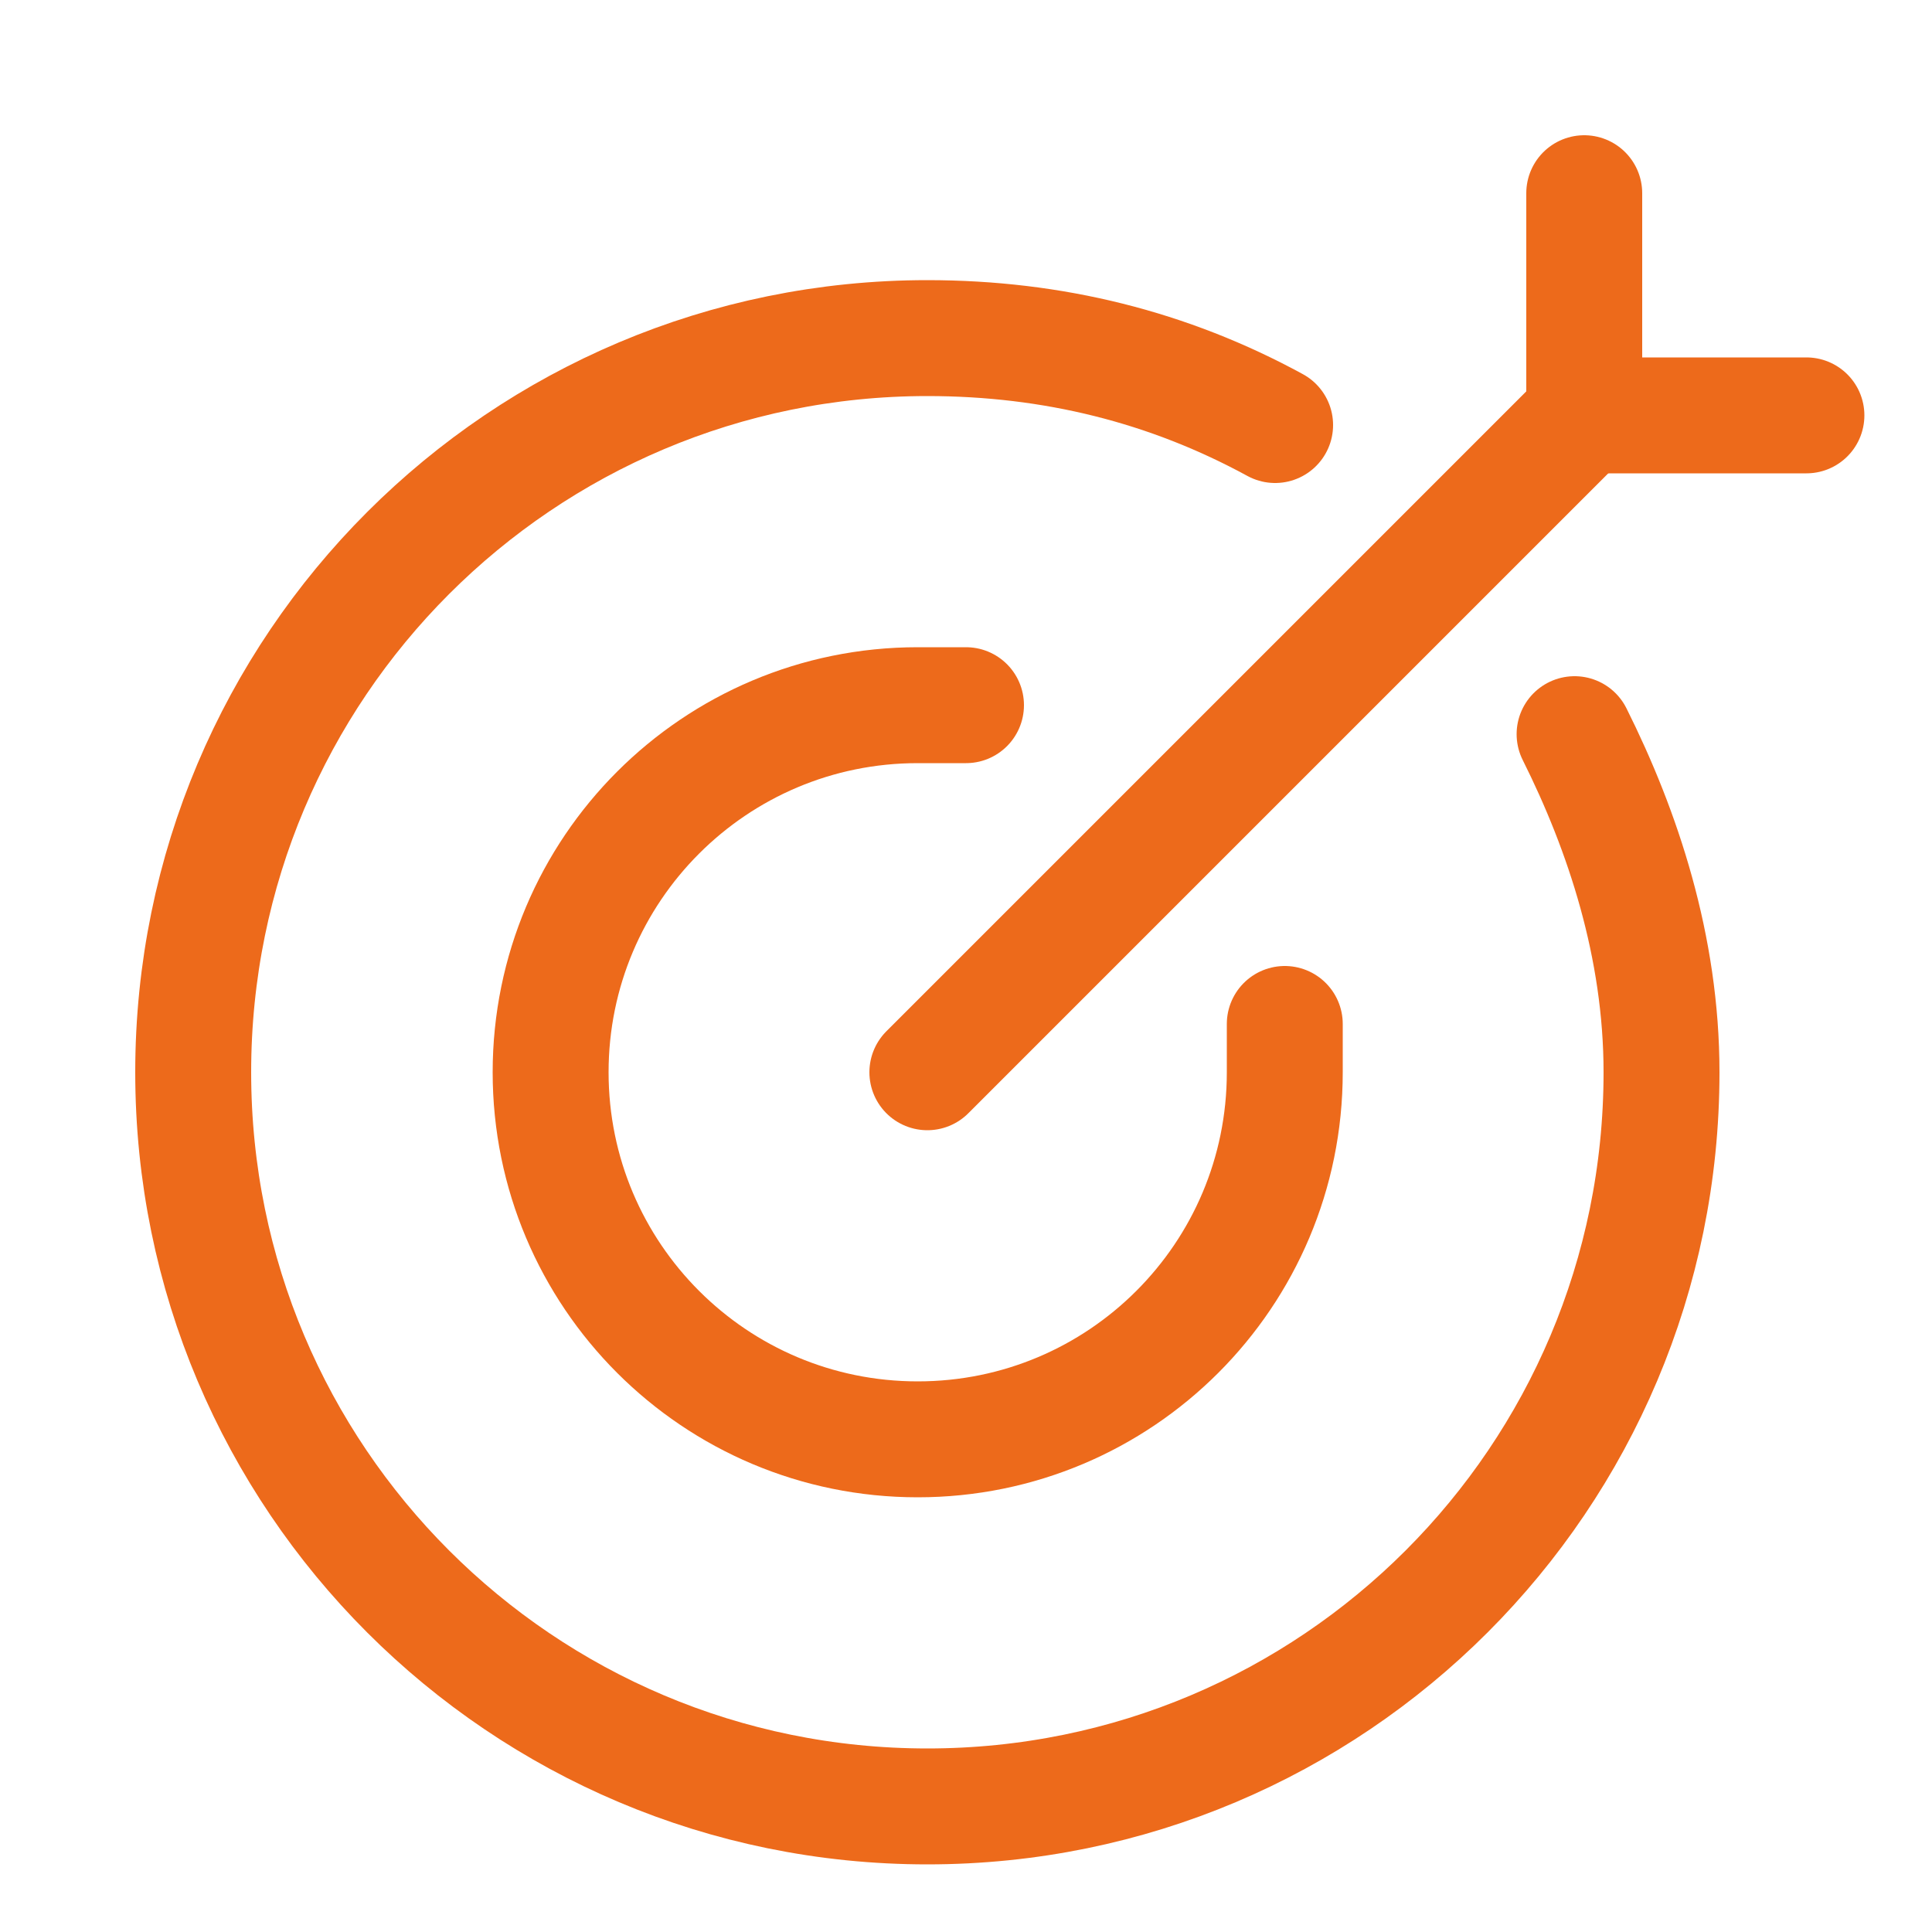
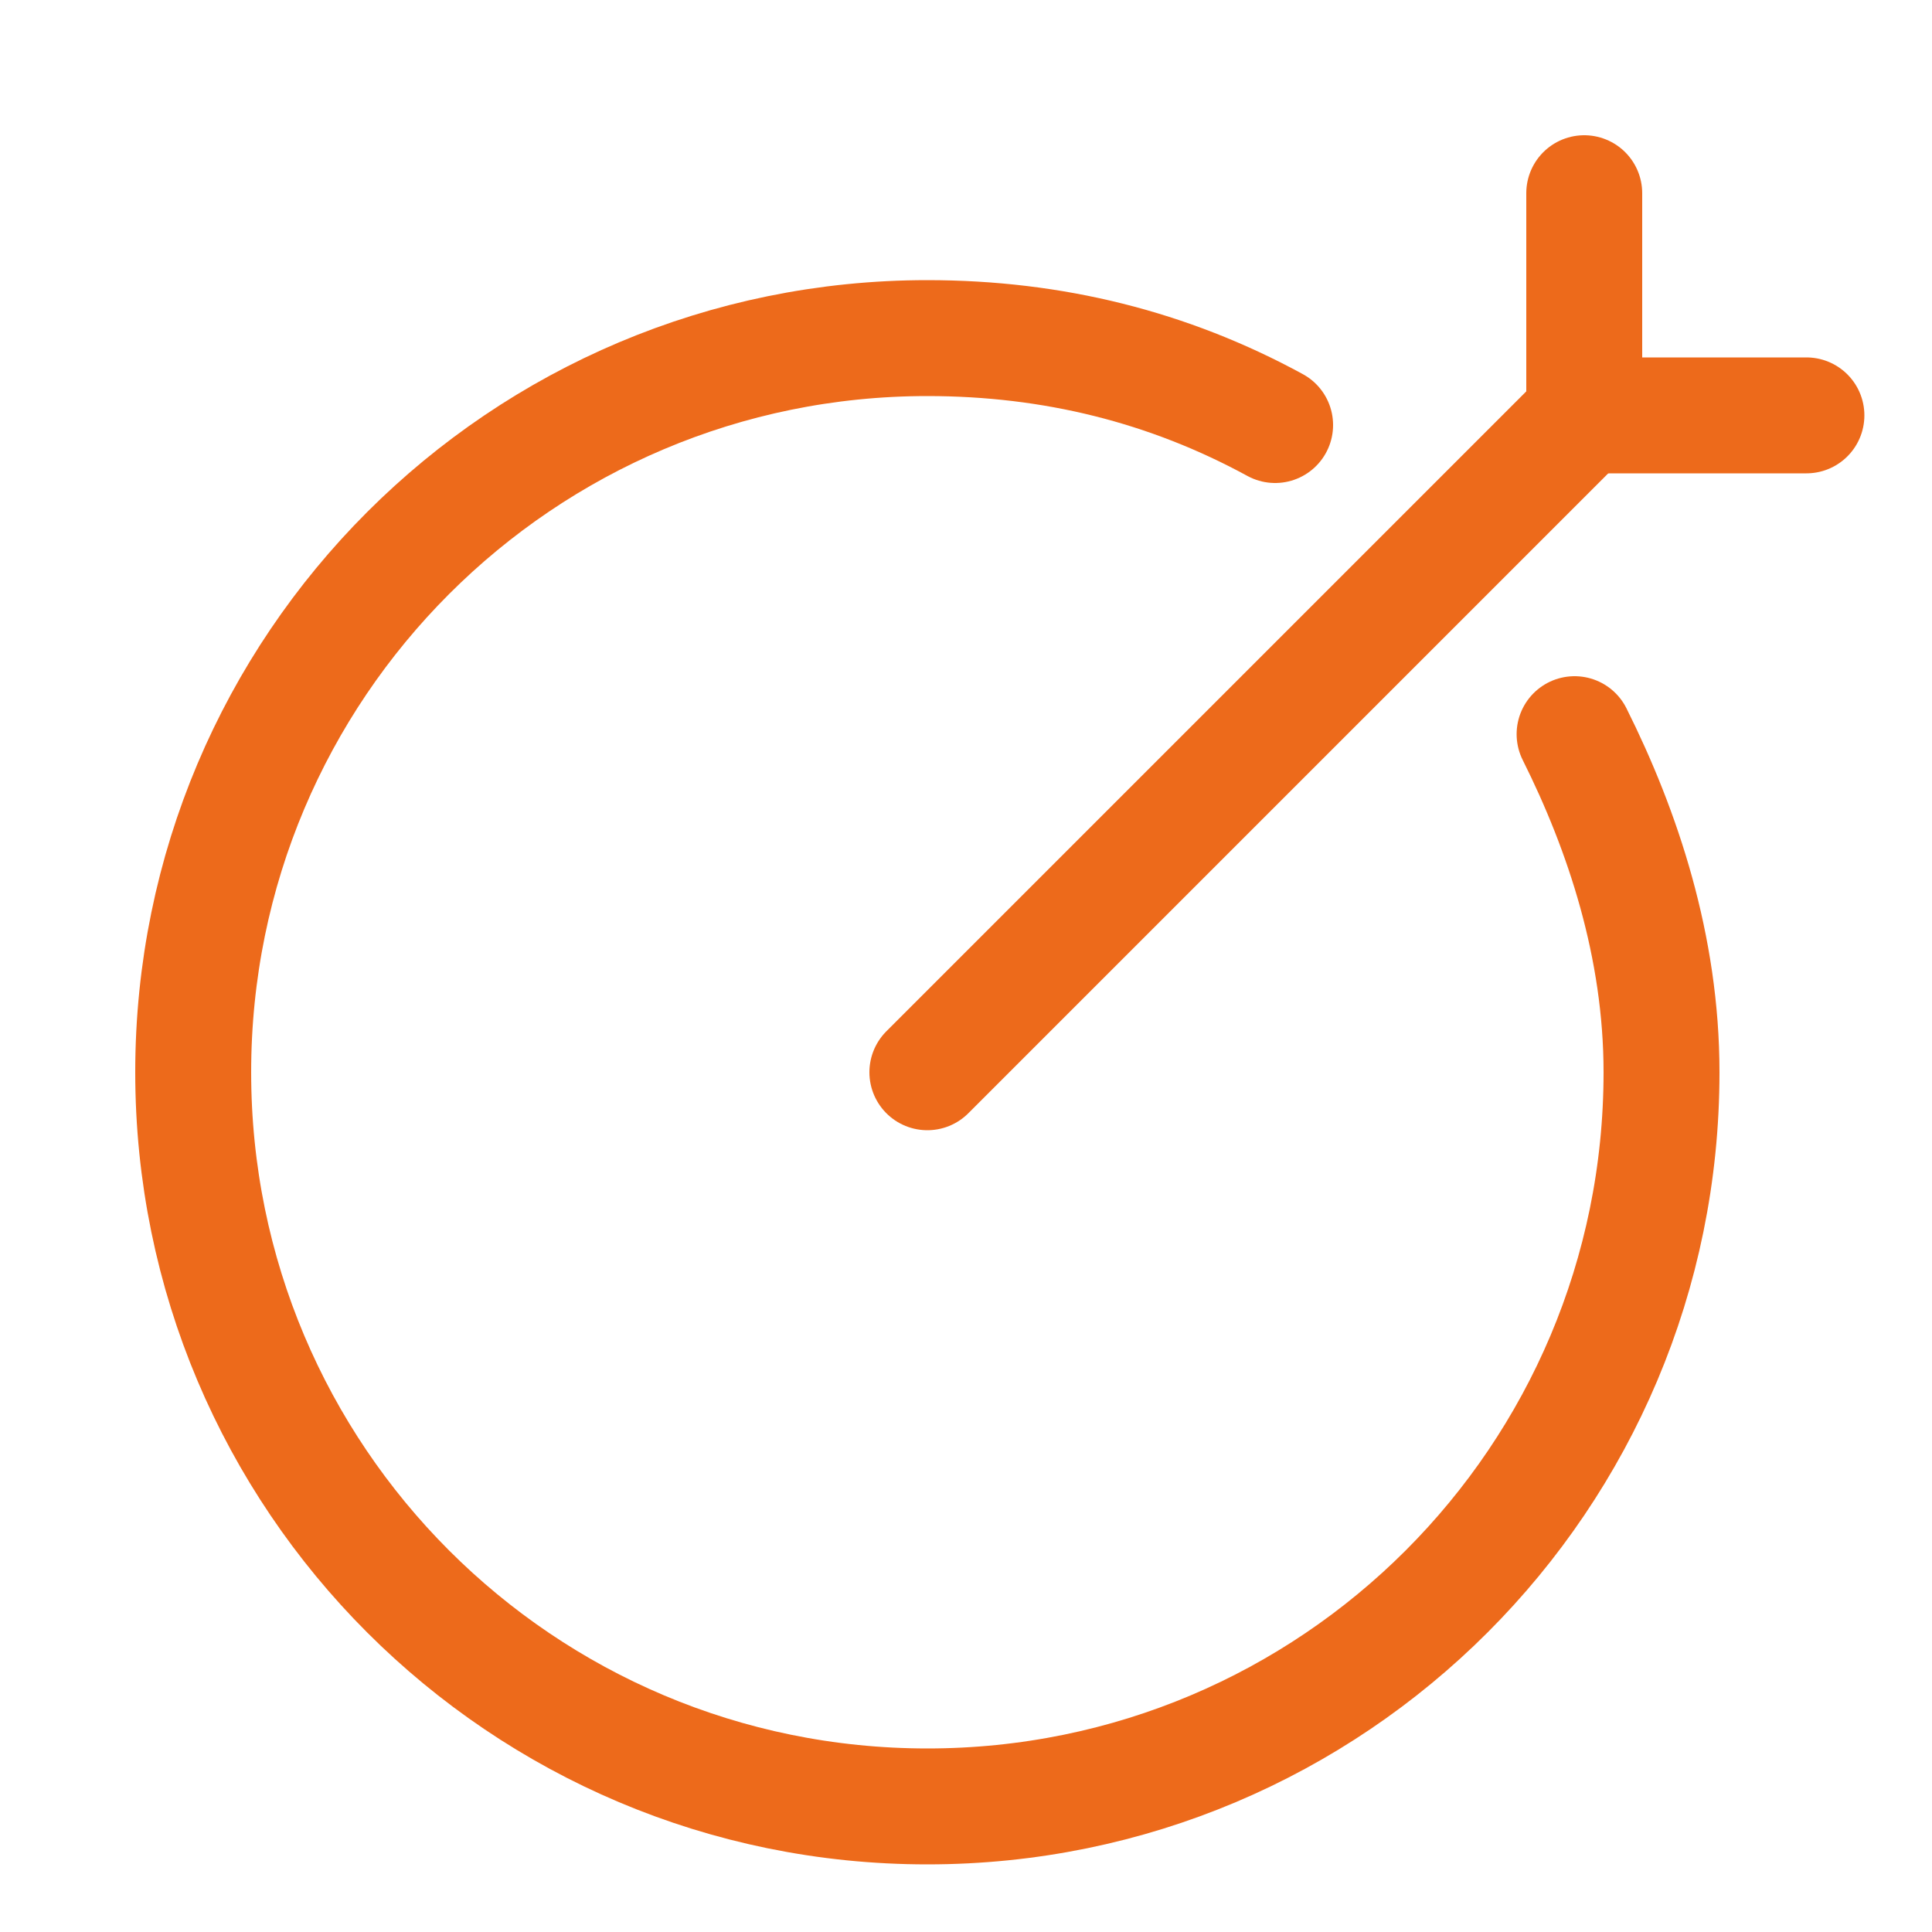
<svg xmlns="http://www.w3.org/2000/svg" version="1.1" id="Capa_1" x="0px" y="0px" viewBox="0 0 20 20" style="enable-background:new 0 0 20 20;" xml:space="preserve">
  <style type="text/css">
	.st0{fill:none;stroke:#ED6A1B;stroke-width:1.2;stroke-linecap:round;stroke-linejoin:round;stroke-miterlimit:10;}
</style>
  <path class="st0" d="M-69.5,13.3L-69.5,13.3L-69.5,13.3c-2.7-0.9-4.5-3.4-4.5-6.3V2h9.1v5C-65,9.9-66.8,12.4-69.5,13.3z" />
  <line class="st0" x1="-69.5" y1="14.1" x2="-69.5" y2="16.3" />
  <path class="st0" d="M-74.1,3.5h-3.8c0,0-0.3,6.9,5.3,7.7" />
  <path class="st0" d="M-65,3.5h3.8c0,0,0.3,6.9-5.3,7.7" />
-   <path class="st0" d="M-66.5,18.6h-6v-0.3c0-1.1,0.9-2,2-2h2c1.1,0,2,0.9,2,2V18.6z" />
  <g>
-     <polyline class="st0" points="-37.8,2.5 -37.8,18.1 -22.2,18.1  " />
-     <polyline class="st0" points="-34.7,11.8 -30.4,7.6 -27.3,10.7 -22.2,5.6  " />
-   </g>
+     </g>
  <g>
-     <path class="st0" d="M13.3,10.6c0,0.2,0,0.3,0,0.5c0,2.1-1.7,3.8-3.8,3.8s-3.8-1.7-3.8-3.8s1.7-3.8,3.8-3.8c0.2,0,0.4,0,0.5,0" />
    <path class="st0" d="M16.3,7.6c0.5,1,0.9,2.2,0.9,3.5c0,4.2-3.4,7.6-7.6,7.6s-7.6-3.4-7.6-7.6s3.4-7.6,7.6-7.6   c1.3,0,2.5,0.3,3.6,0.9" />
    <line class="st0" x1="9.6" y1="11.1" x2="16.4" y2="4.3" />
    <polyline class="st0" points="16.4,2 16.4,4.3 18.7,4.3  " />
  </g>
</svg>